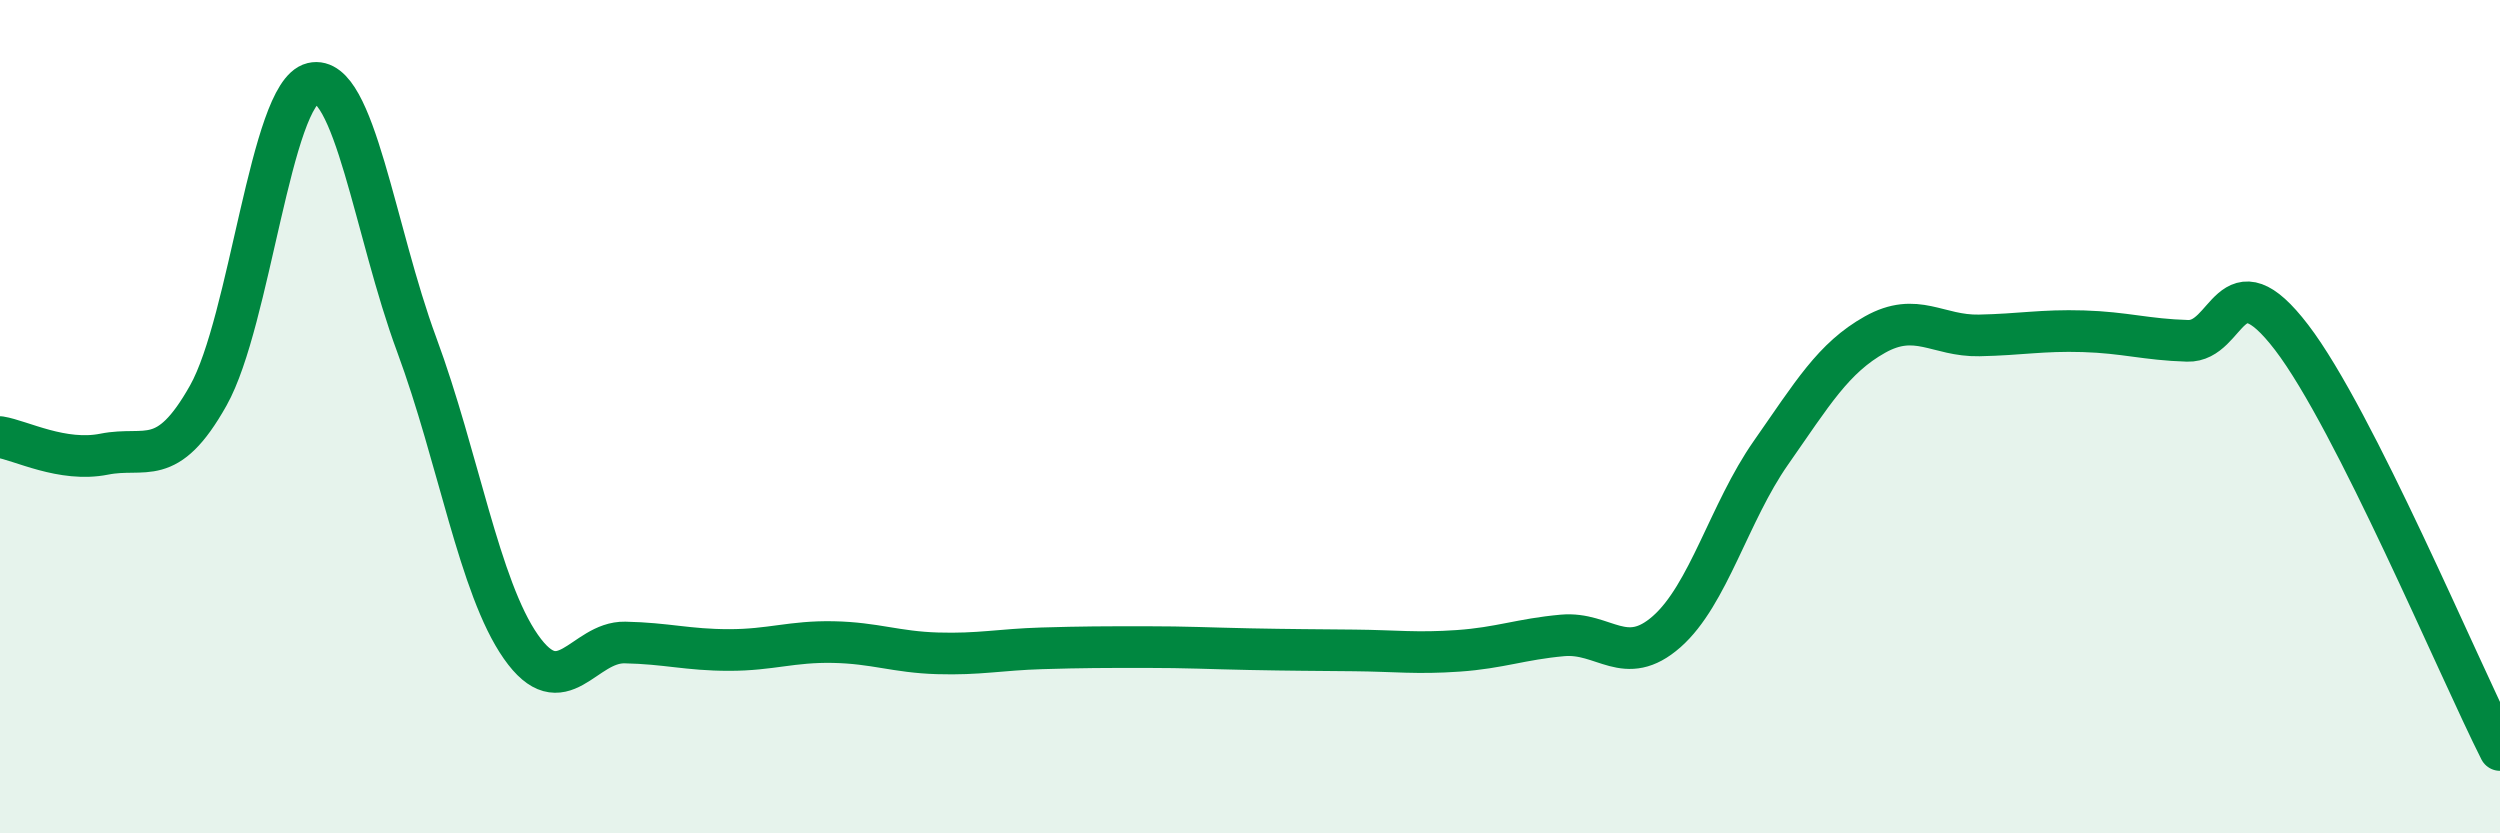
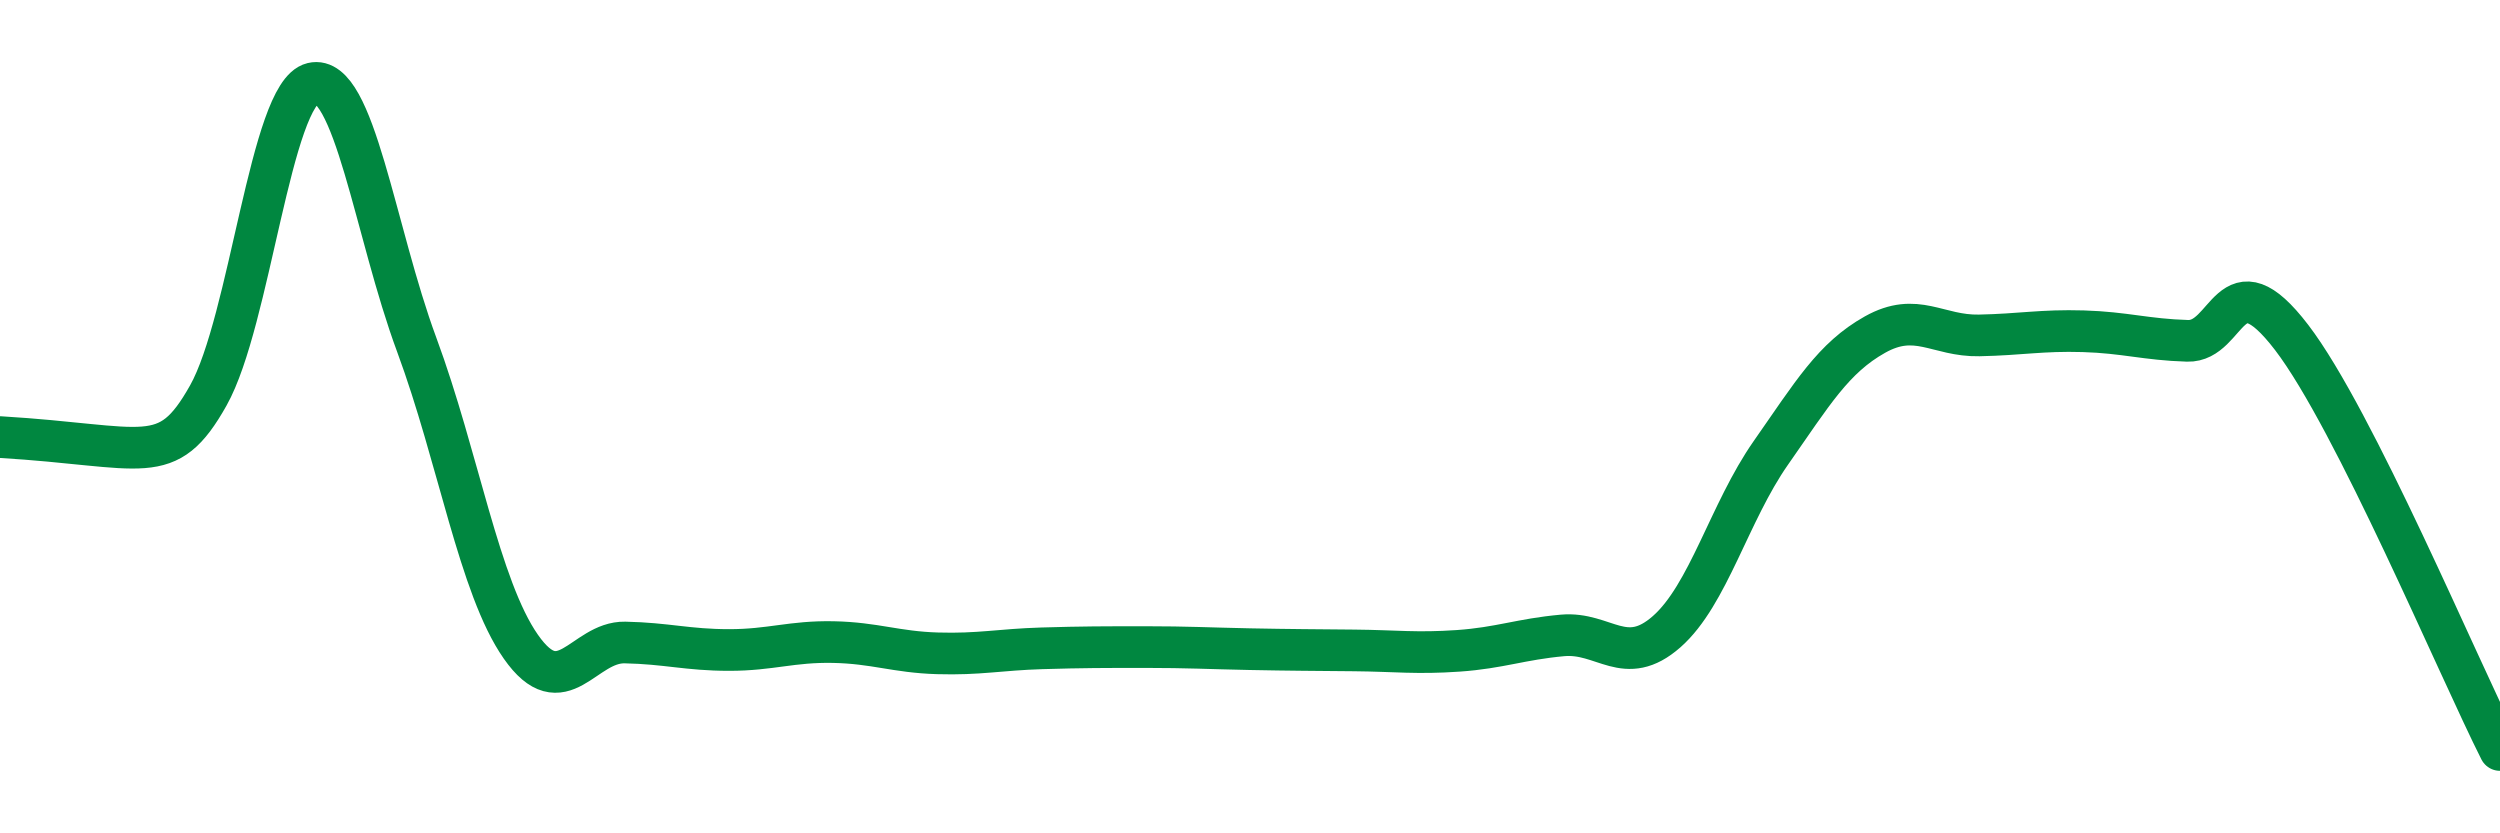
<svg xmlns="http://www.w3.org/2000/svg" width="60" height="20" viewBox="0 0 60 20">
-   <path d="M 0,10.49 C 0.5,10.57 1.5,11.1 2.5,10.9 C 3.5,10.7 4,11.27 5,9.49 C 6,7.71 6.5,2.24 7.5,2 C 8.5,1.76 9,5.57 10,8.27 C 11,10.97 11.5,14.09 12.5,15.52 C 13.5,16.95 14,15.4 15,15.42 C 16,15.44 16.5,15.6 17.5,15.6 C 18.5,15.6 19,15.39 20,15.41 C 21,15.43 21.5,15.65 22.5,15.68 C 23.5,15.71 24,15.59 25,15.56 C 26,15.53 26.5,15.53 27.5,15.53 C 28.5,15.53 29,15.56 30,15.58 C 31,15.6 31.5,15.6 32.5,15.61 C 33.5,15.62 34,15.69 35,15.62 C 36,15.55 36.5,15.34 37.5,15.25 C 38.5,15.16 39,16.04 40,15.16 C 41,14.28 41.5,12.3 42.5,10.87 C 43.5,9.44 44,8.59 45,8.03 C 46,7.47 46.5,8.07 47.5,8.05 C 48.5,8.03 49,7.92 50,7.95 C 51,7.98 51.5,8.15 52.5,8.18 C 53.5,8.21 53.5,6.14 55,8.1 C 56.5,10.06 59,16.02 60,18L60 20L0 20Z" fill="#008740" opacity="0.1" stroke-linecap="round" stroke-linejoin="round" />
-   <path d="M 0,10.49 C 0.5,10.57 1.5,11.1 2.5,10.9 C 3.5,10.7 4,11.27 5,9.49 C 6,7.71 6.5,2.24 7.5,2 C 8.5,1.76 9,5.57 10,8.27 C 11,10.97 11.5,14.09 12.5,15.52 C 13.5,16.95 14,15.4 15,15.42 C 16,15.44 16.5,15.6 17.5,15.6 C 18.5,15.6 19,15.39 20,15.41 C 21,15.43 21.5,15.65 22.5,15.68 C 23.5,15.71 24,15.59 25,15.56 C 26,15.53 26.5,15.53 27.5,15.53 C 28.5,15.53 29,15.56 30,15.58 C 31,15.6 31.5,15.6 32.5,15.61 C 33.5,15.62 34,15.69 35,15.62 C 36,15.55 36.5,15.34 37.5,15.25 C 38.5,15.16 39,16.04 40,15.16 C 41,14.28 41.5,12.3 42.5,10.87 C 43.5,9.44 44,8.59 45,8.03 C 46,7.47 46.5,8.07 47.5,8.05 C 48.5,8.03 49,7.92 50,7.95 C 51,7.98 51.5,8.15 52.5,8.18 C 53.5,8.21 53.5,6.14 55,8.1 C 56.5,10.06 59,16.02 60,18" stroke="#008740" stroke-width="1" fill="none" stroke-linecap="round" stroke-linejoin="round" />
+   <path d="M 0,10.49 C 3.5,10.7 4,11.27 5,9.49 C 6,7.71 6.5,2.24 7.5,2 C 8.5,1.76 9,5.57 10,8.27 C 11,10.97 11.5,14.09 12.5,15.52 C 13.5,16.95 14,15.4 15,15.42 C 16,15.44 16.5,15.6 17.5,15.6 C 18.5,15.6 19,15.39 20,15.41 C 21,15.43 21.5,15.65 22.5,15.68 C 23.5,15.71 24,15.59 25,15.56 C 26,15.53 26.5,15.53 27.5,15.53 C 28.5,15.53 29,15.56 30,15.58 C 31,15.6 31.5,15.6 32.5,15.61 C 33.5,15.62 34,15.69 35,15.62 C 36,15.55 36.5,15.34 37.5,15.25 C 38.5,15.16 39,16.04 40,15.16 C 41,14.28 41.5,12.3 42.5,10.87 C 43.5,9.44 44,8.59 45,8.03 C 46,7.47 46.5,8.07 47.5,8.05 C 48.5,8.03 49,7.92 50,7.95 C 51,7.98 51.5,8.15 52.5,8.18 C 53.5,8.21 53.5,6.14 55,8.1 C 56.5,10.06 59,16.02 60,18" stroke="#008740" stroke-width="1" fill="none" stroke-linecap="round" stroke-linejoin="round" />
</svg>